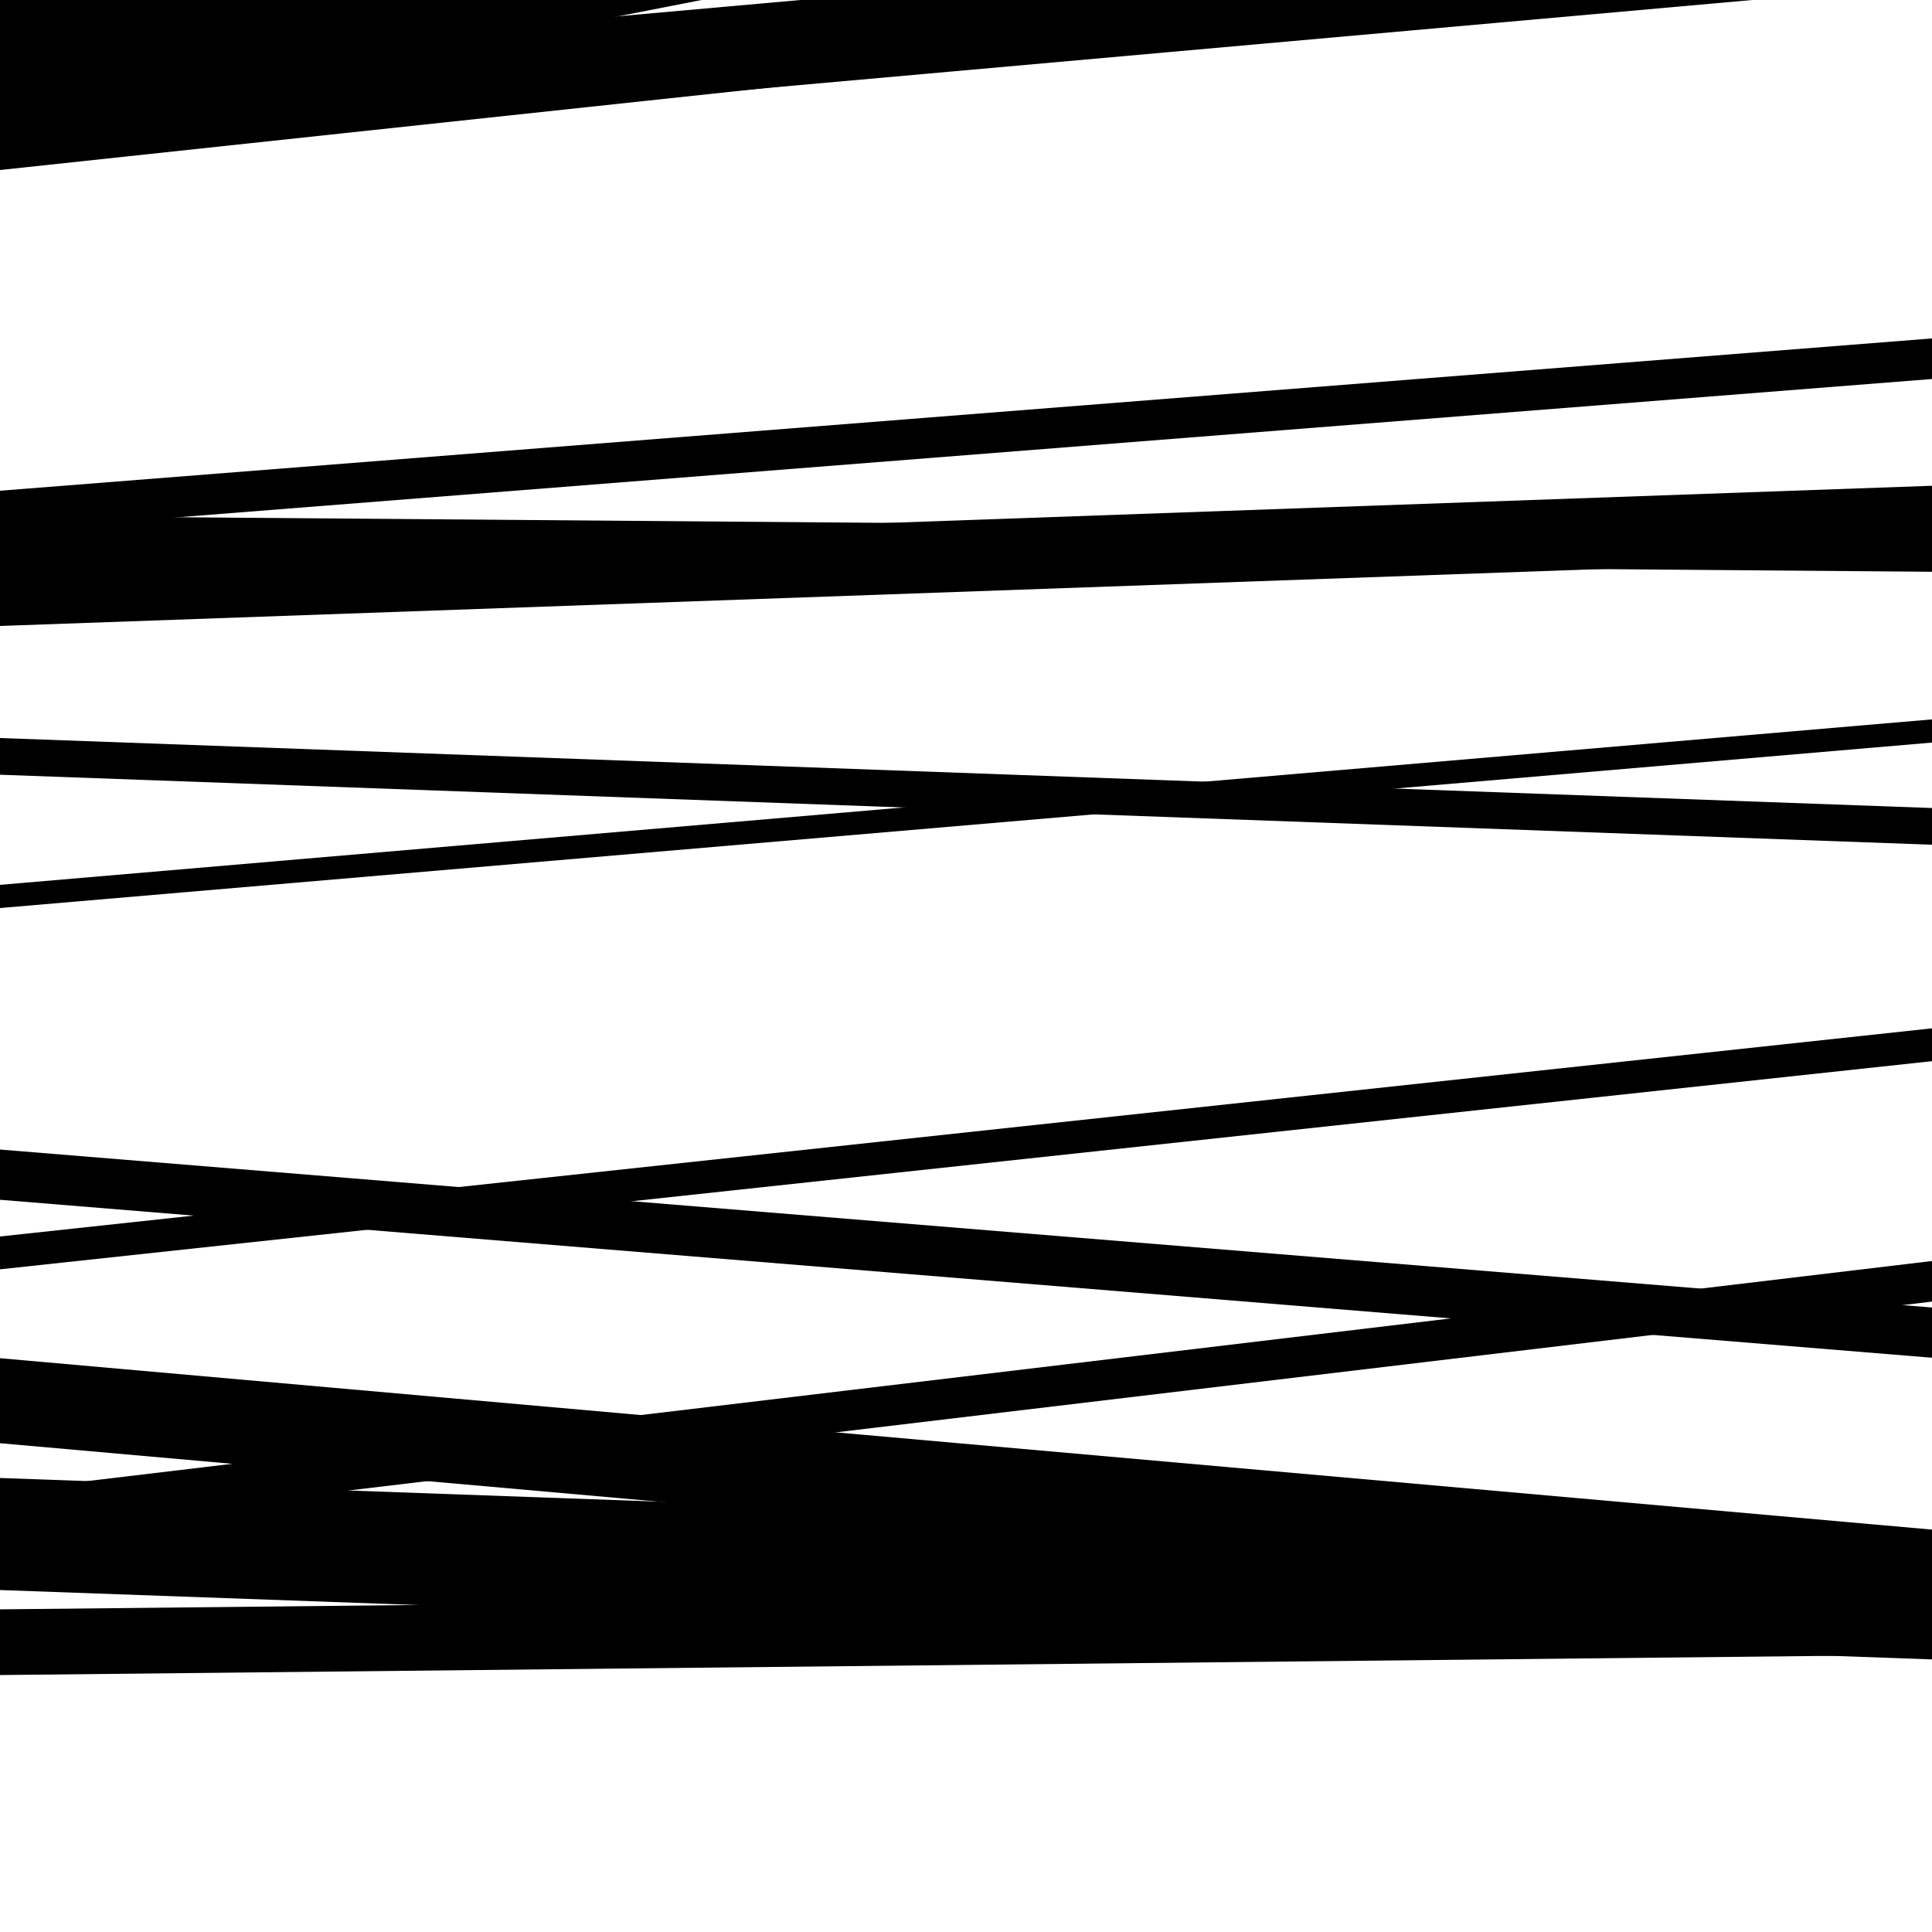
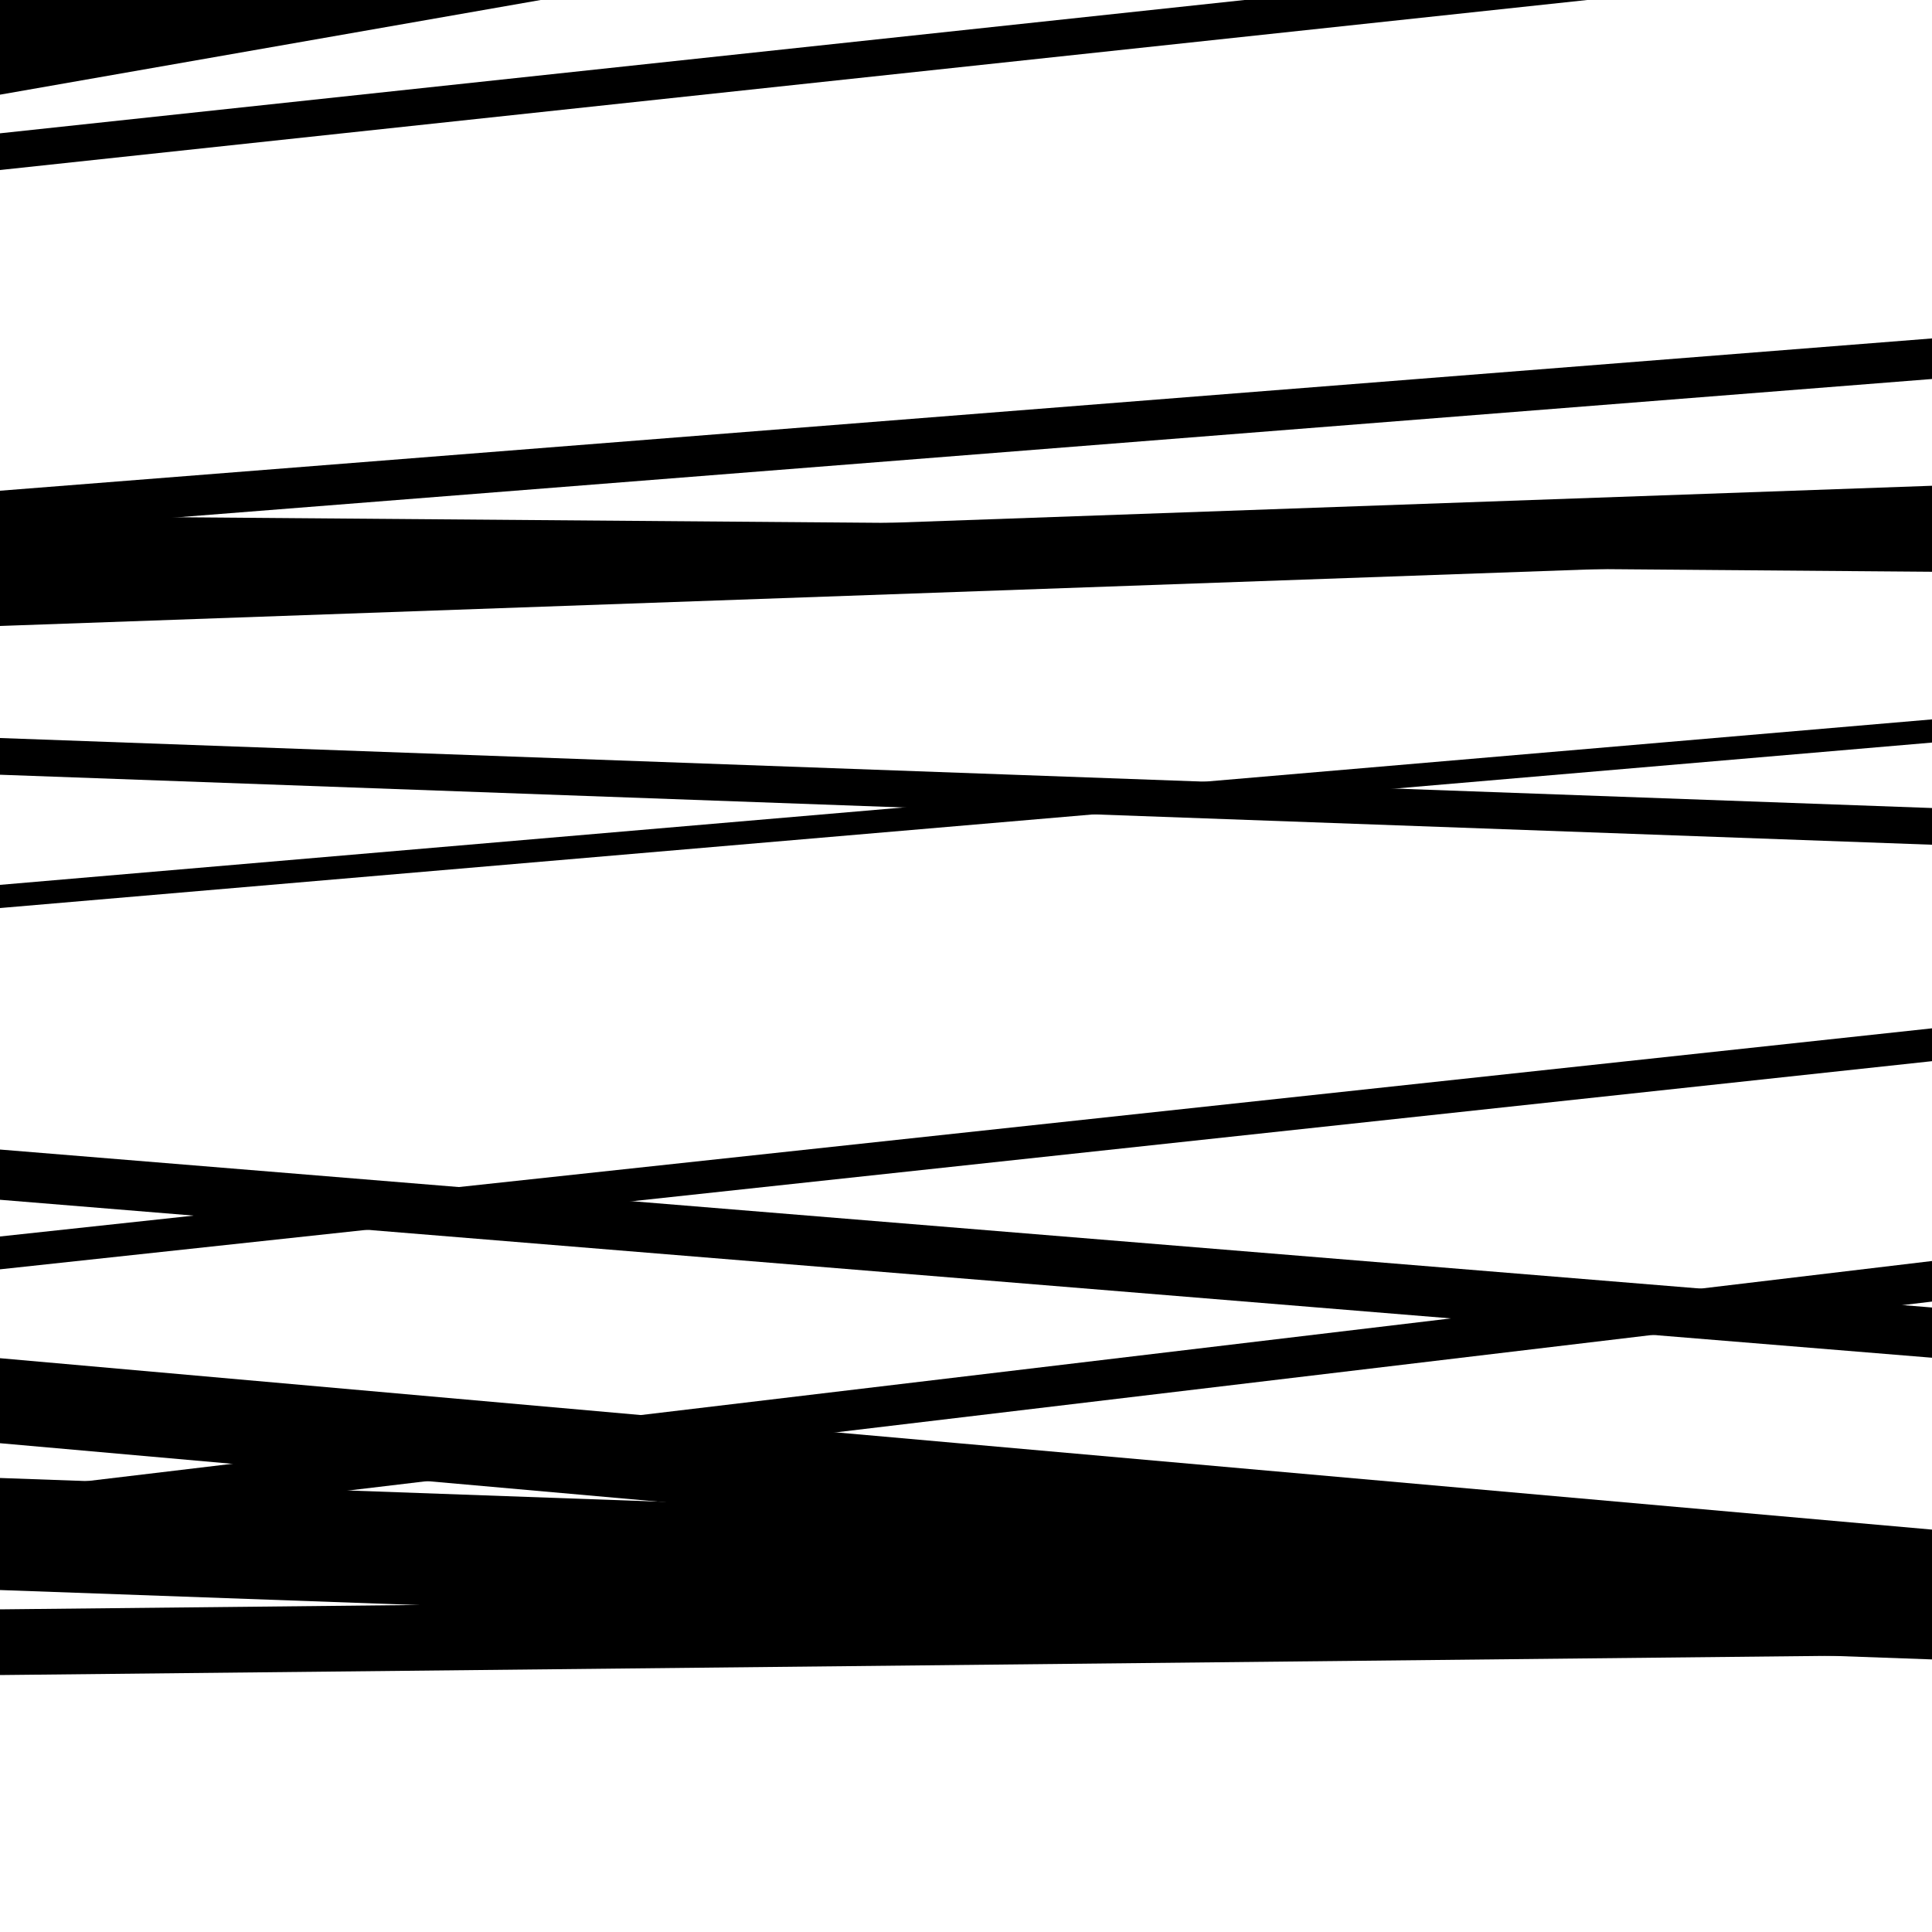
<svg xmlns="http://www.w3.org/2000/svg" viewBox="0 0 1000 1000" height="1000" width="1000">
  <rect x="0" y="0" width="1000" height="1000" fill="#ffffff" />
  <path opacity="0.8" d="M 0 793 L 1000 673.696 L 1000 652.696 L 0 772 Z" fill="hsl(268, 15%, 50%)" />
-   <path opacity="0.8" d="M 0 81 L 1000 -8.309 L 1000 -52.309 L 0 37 Z" fill="hsl(273, 25%, 70%)" />
  <path opacity="0.8" d="M 0 324 L 1000 288.43 L 1000 251.43 L 0 287 Z" fill="hsl(278, 30%, 90%)" />
  <path opacity="0.8" d="M 0 657 L 1000 549.261 L 1000 532.261 L 0 640 Z" fill="hsl(263, 10%, 30%)" />
  <path opacity="0.8" d="M 0 823 L 1000 858.912 L 1000 800.912 L 0 765 Z" fill="hsl(268, 15%, 50%)" />
  <path opacity="0.8" d="M 0 88 L 1000 -19.12 L 1000 -38.12 L 0 69 Z" fill="hsl(273, 25%, 70%)" />
  <path opacity="0.8" d="M 0 275 L 1000 196.168 L 1000 175.168 L 0 254 Z" fill="hsl(278, 30%, 90%)" />
  <path opacity="0.8" d="M 0 470 L 1000 384.352 L 1000 372.352 L 0 458 Z" fill="hsl(263, 10%, 30%)" />
  <path opacity="0.8" d="M 0 747 L 1000 835.721 L 1000 791.721 L 0 703 Z" fill="hsl(268, 15%, 50%)" />
  <path opacity="0.8" d="M 0 49 L 1000 -126.107 L 1000 -177.107 L 0 -2 Z" fill="hsl(273, 25%, 70%)" />
  <path opacity="0.8" d="M 0 288 L 1000 295.944 L 1000 274.944 L 0 267 Z" fill="hsl(278, 30%, 90%)" />
  <path opacity="0.8" d="M 0 621 L 1000 702.762 L 1000 676.762 L 0 595 Z" fill="hsl(263, 10%, 30%)" />
  <path opacity="0.8" d="M 0 867 L 1000 856.501 L 1000 822.501 L 0 833 Z" fill="hsl(268, 15%, 50%)" />
-   <path opacity="0.8" d="M 0 71 L 1000 -124.532 L 1000 -148.532 L 0 47 Z" fill="hsl(273, 25%, 70%)" />
  <path opacity="0.8" d="M 0 401 L 1000 437.231 L 1000 418.231 L 0 382 Z" fill="hsl(278, 30%, 90%)" />
</svg>